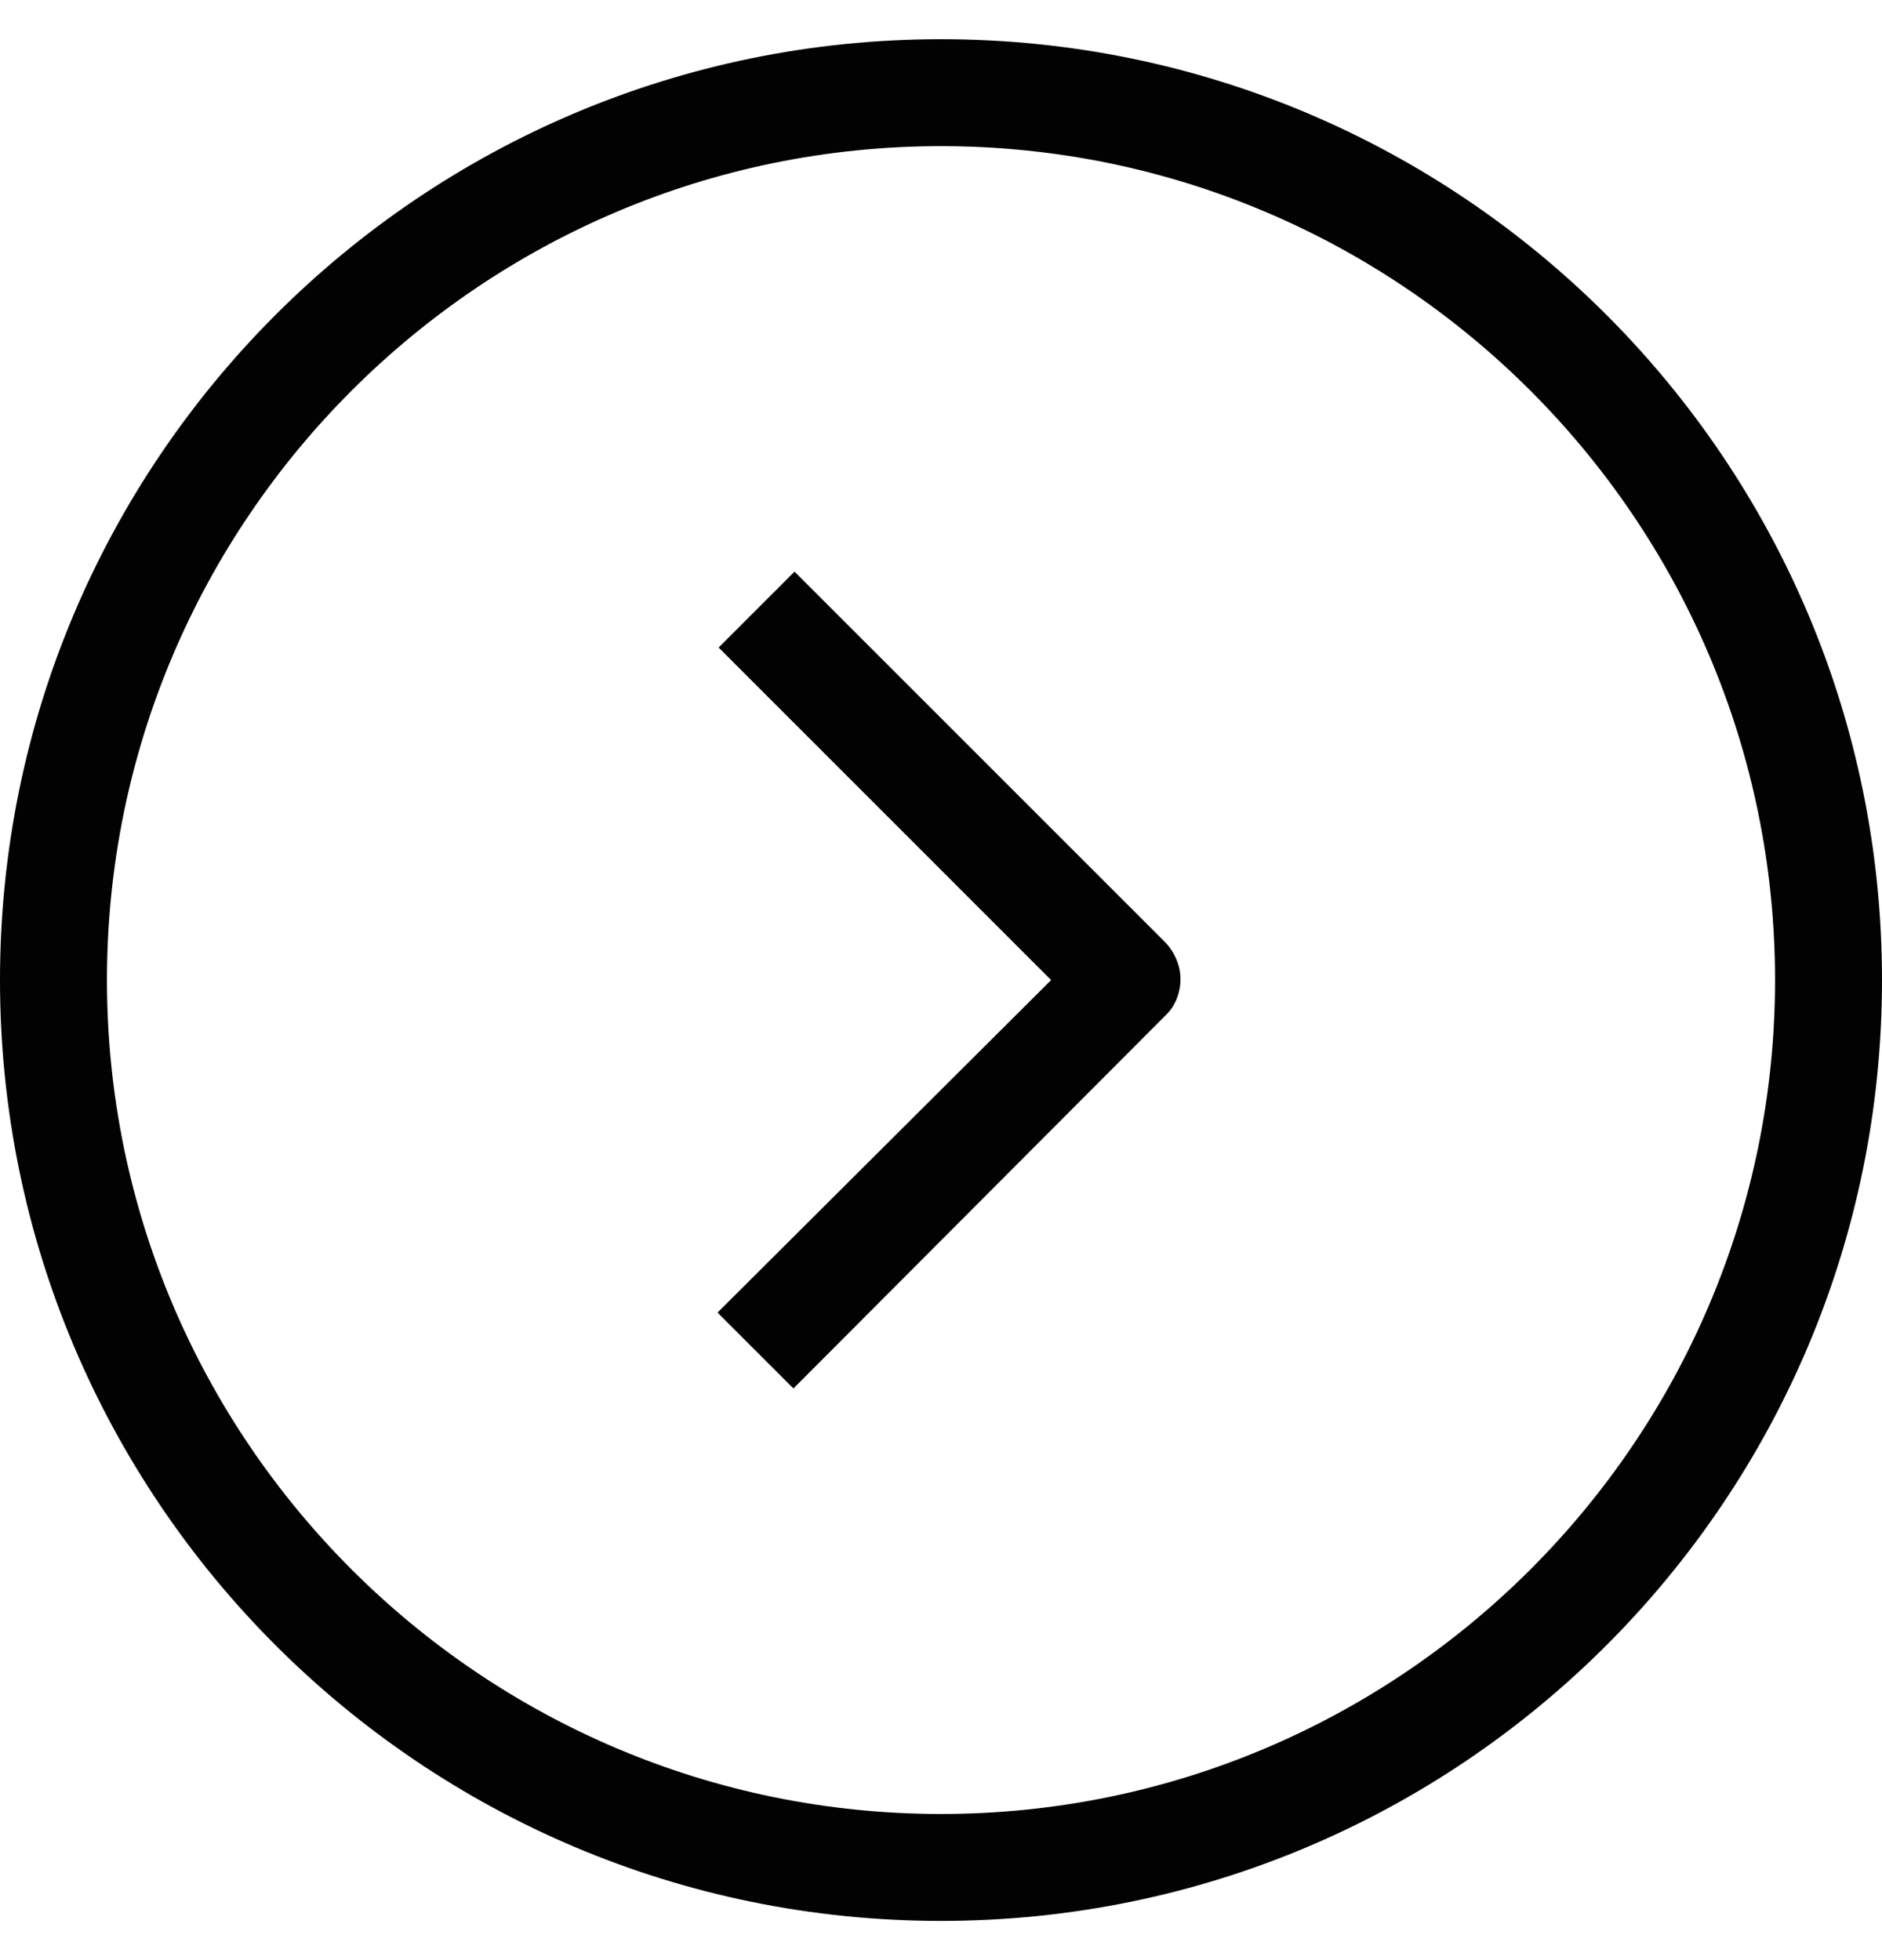
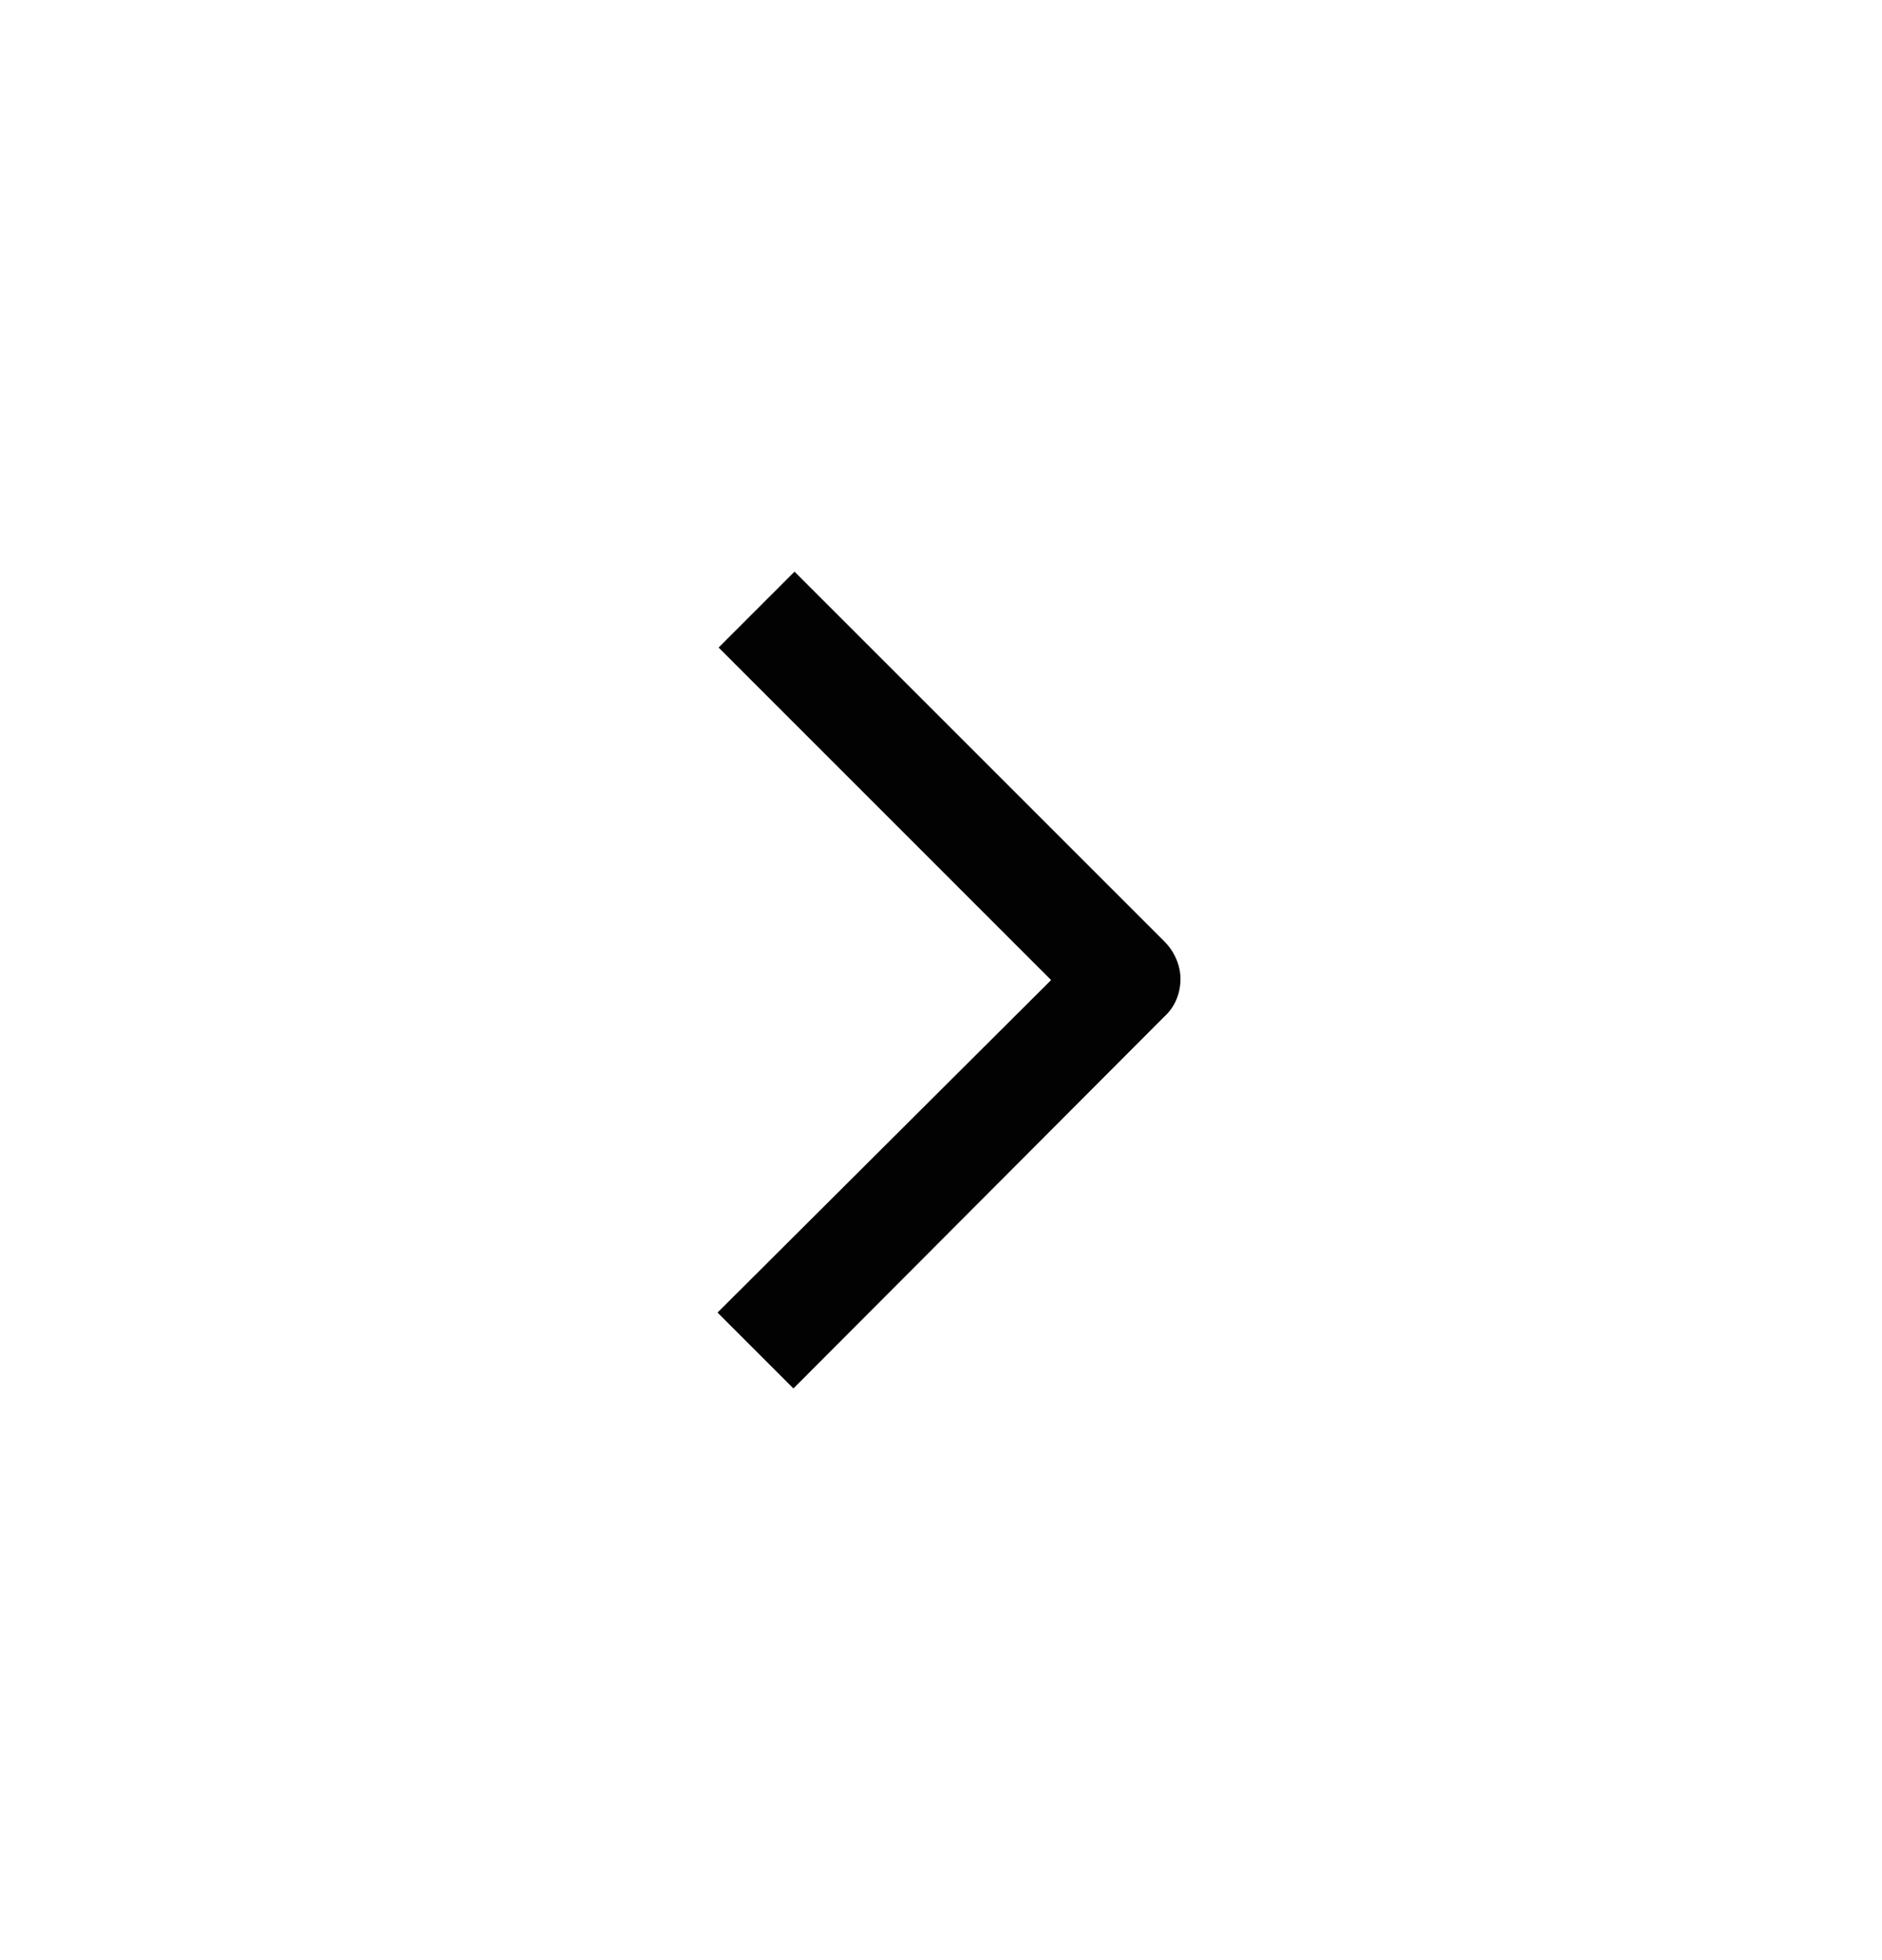
<svg xmlns="http://www.w3.org/2000/svg" width="24" height="25" viewBox="0 0 24 25" fill="none">
  <g clip-path="url(#clip0_162_2)">
-     <path d="M12 1.864C17.864 1.864 22.636 6.636 22.636 12.5C22.636 18.364 17.864 23.136 12 23.136C6.136 23.136 1.364 18.364 1.364 12.5C1.364 6.636 6.136 1.864 12 1.864ZM12 0.5C5.373 0.5 0 5.873 0 12.5C0 19.127 5.373 24.5 12 24.5C18.627 24.5 24 19.127 24 12.5C24 5.873 18.627 0.5 12 0.5Z" fill="#020202" />
    <path d="M10.118 17.709L9.15 16.741L13.404 12.5L9.164 8.259L10.132 7.291L14.85 12.009C14.973 12.132 15.054 12.309 15.054 12.486C15.054 12.664 14.986 12.841 14.85 12.964L10.118 17.709Z" fill="#020202" />
  </g>
  <defs>
    <clipPath id="clip0_162_2">
      <rect width="24" height="24" fill="white" transform="translate(0 0.5)" />
    </clipPath>
  </defs>
</svg>